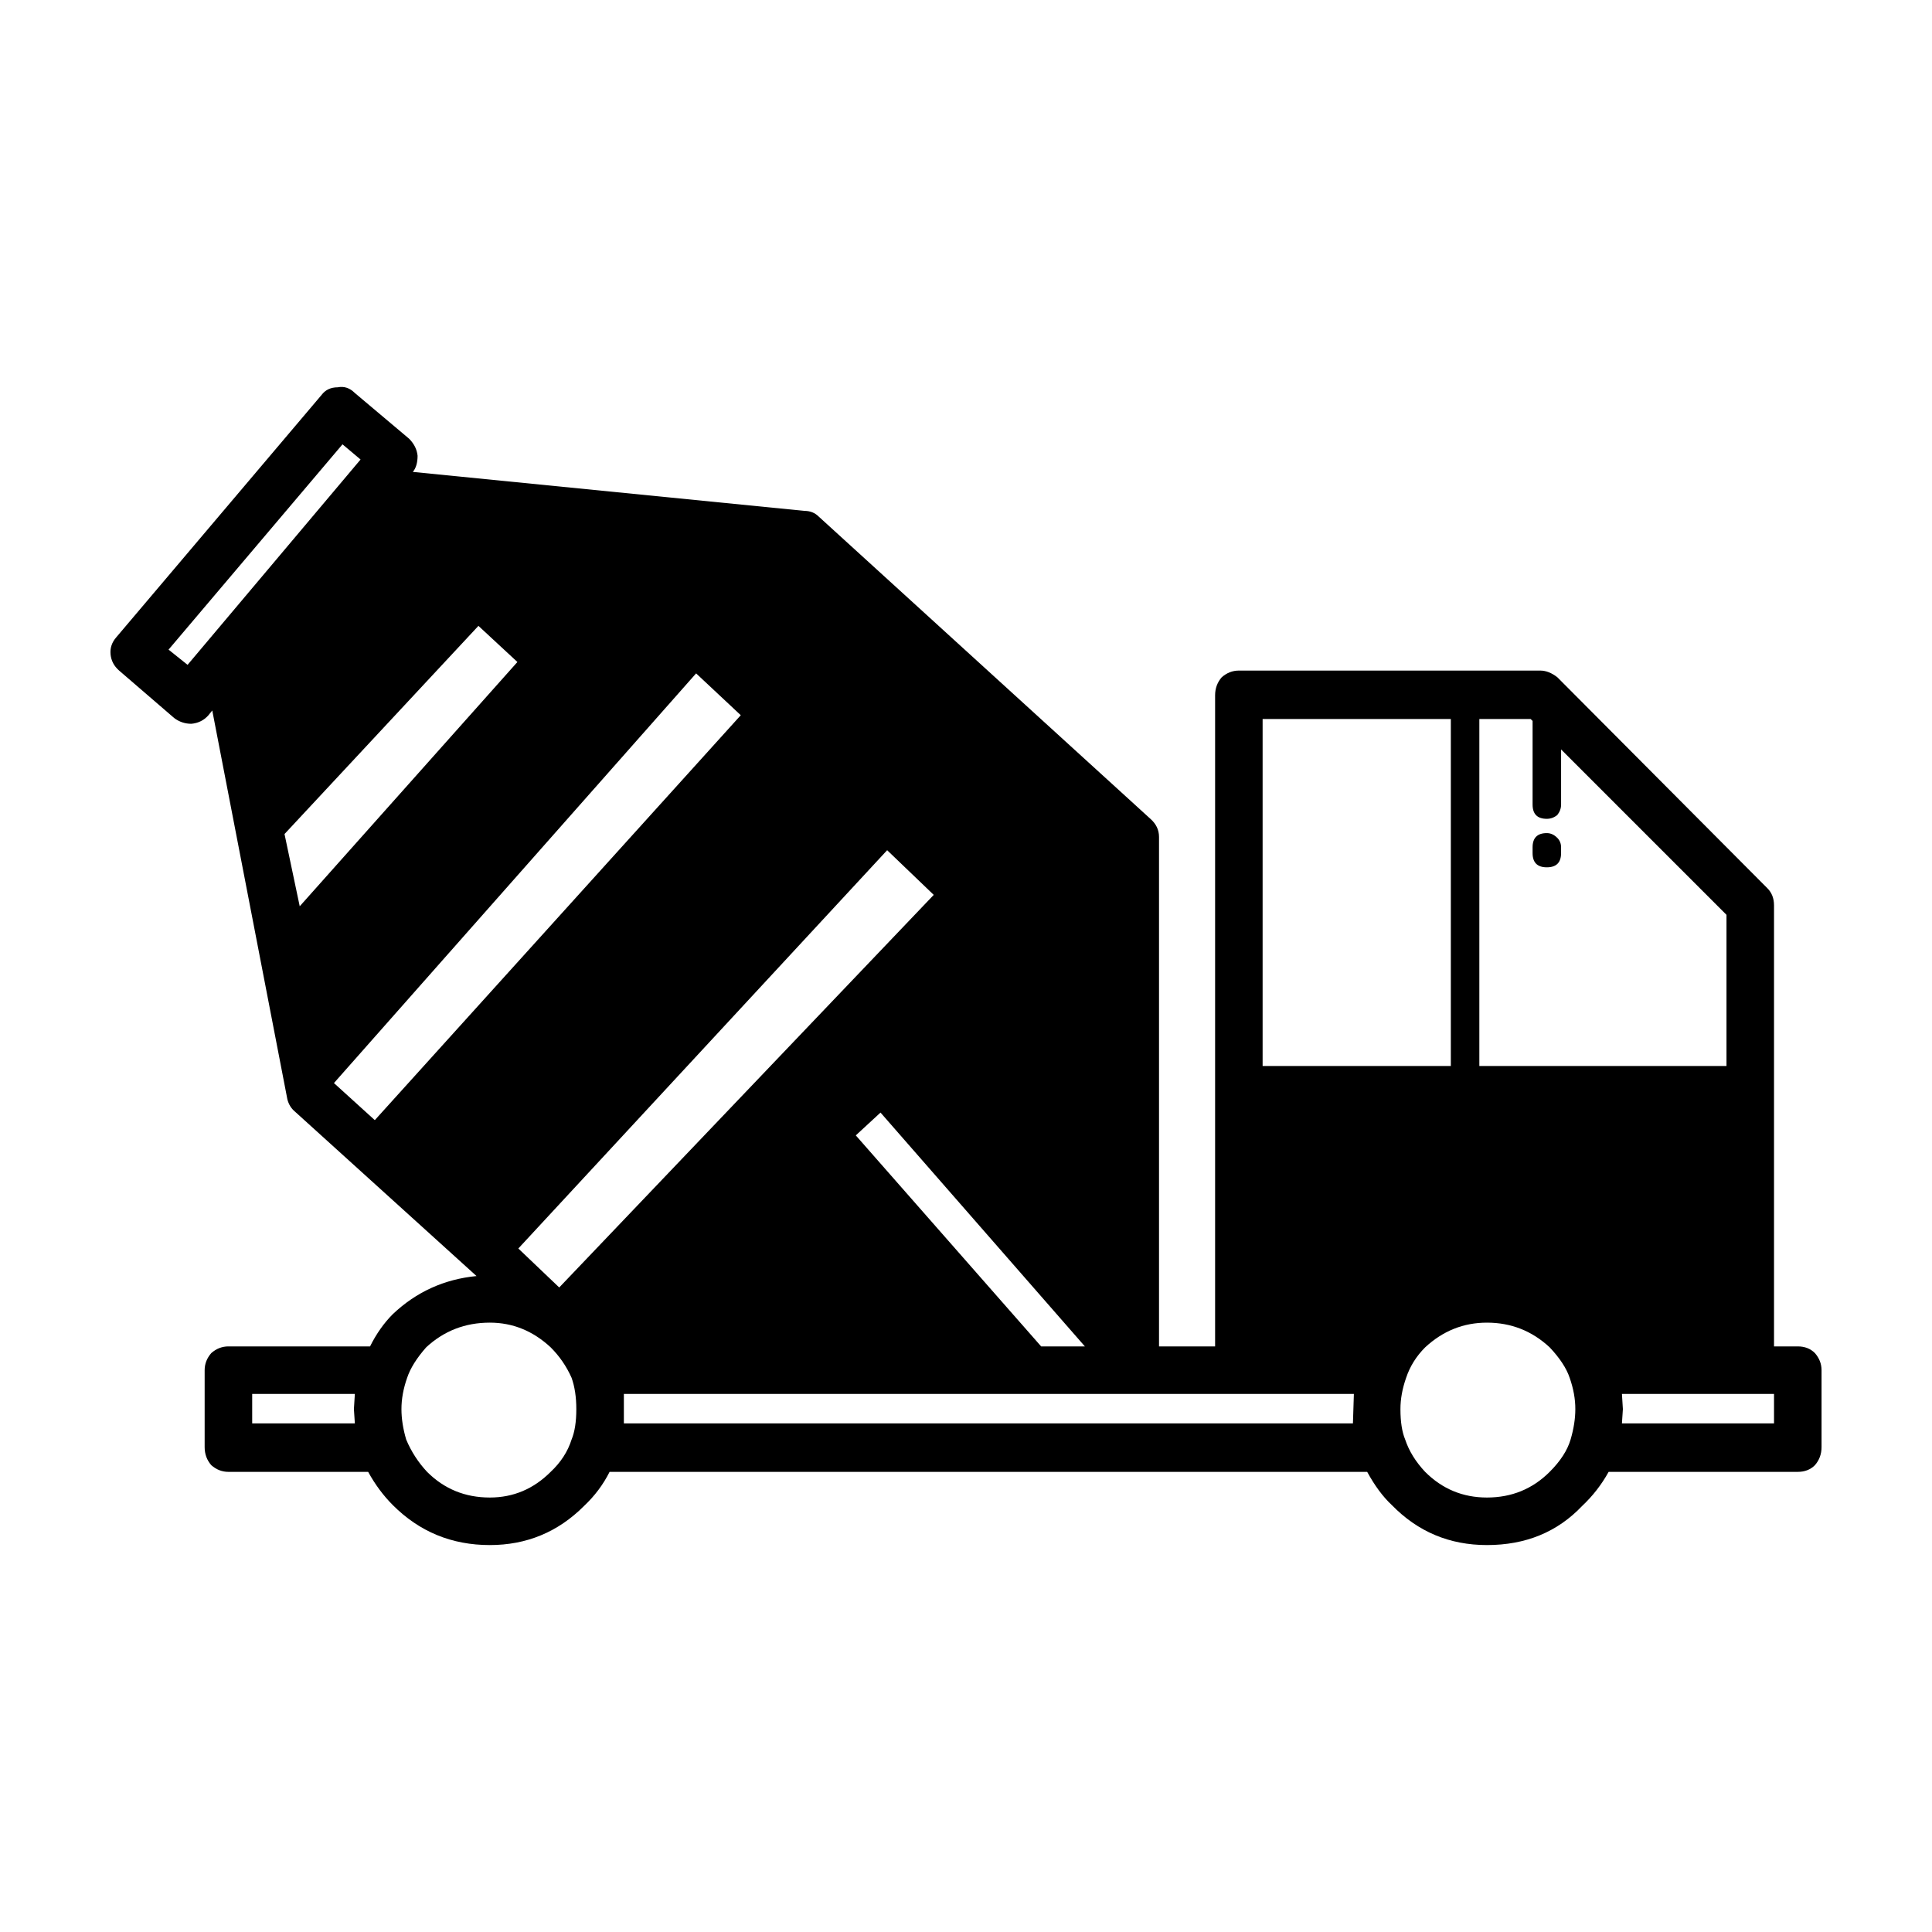
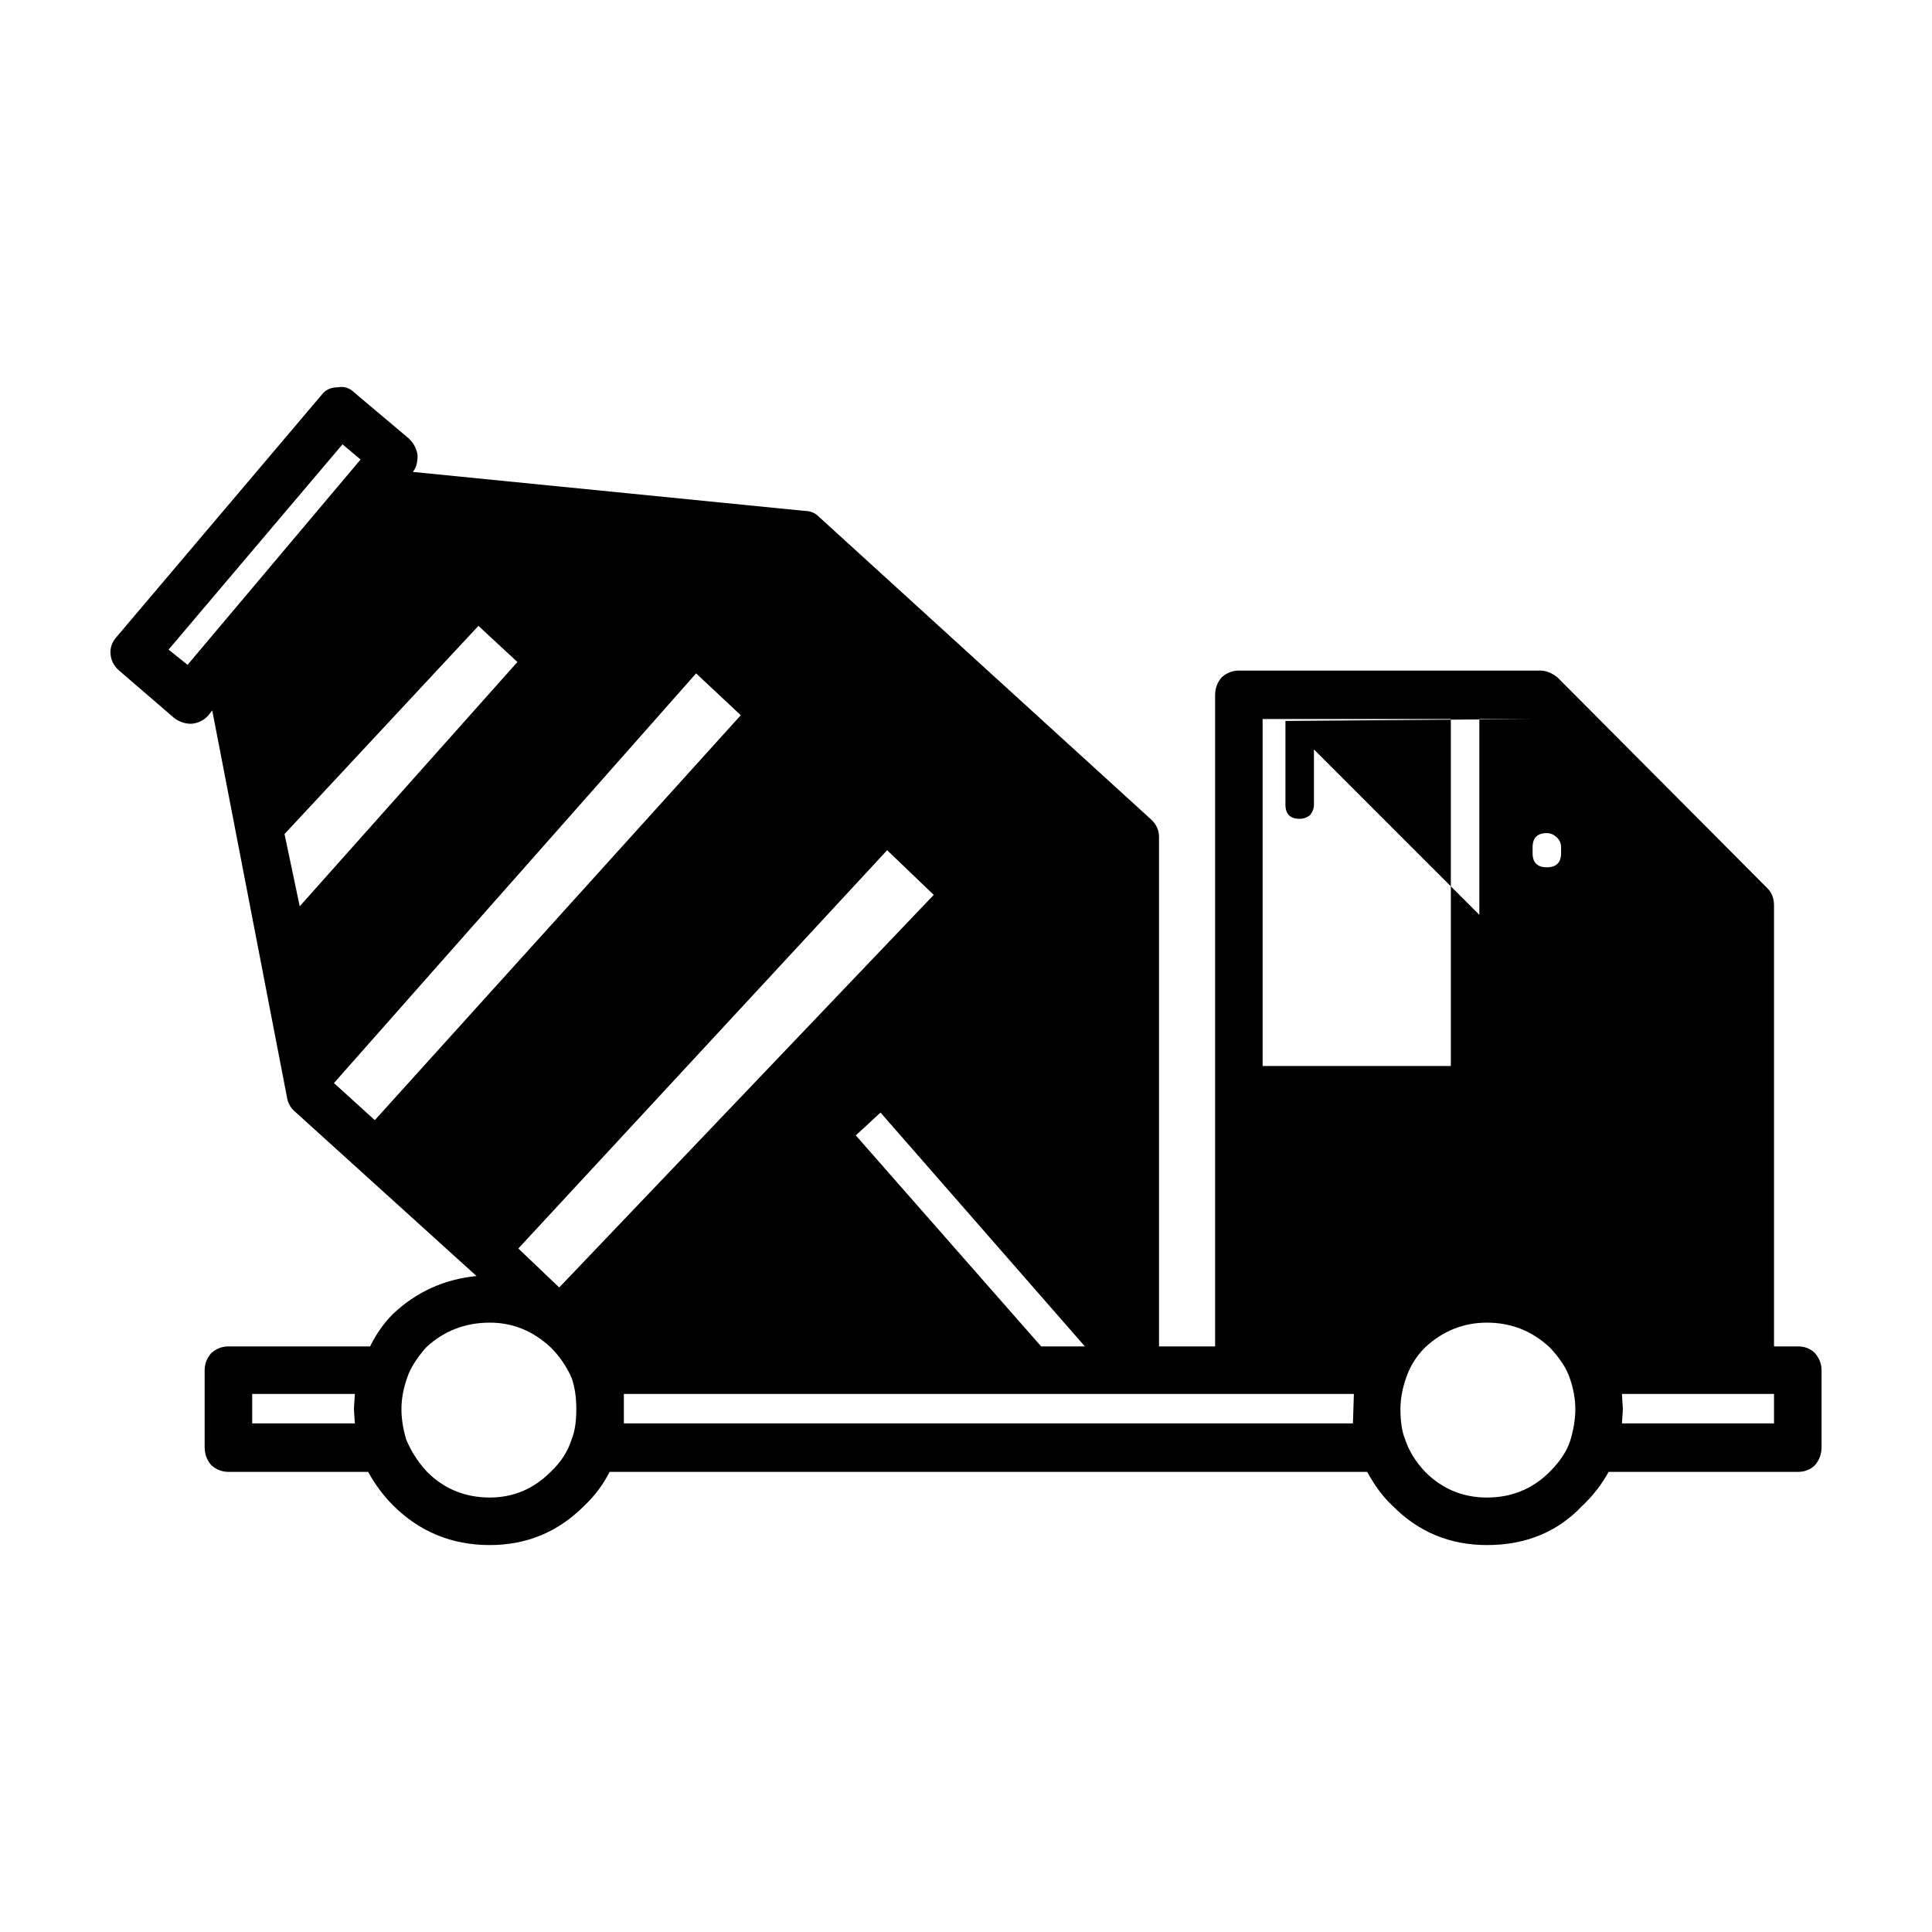
<svg xmlns="http://www.w3.org/2000/svg" fill="#000000" width="800px" height="800px" version="1.1" viewBox="144 144 512 512">
-   <path d="m549.64 334.55h-13.598v91.945h65.496v-40.055l-43.832-43.832v14.613c0 1.008-0.34 1.93-1.008 2.769-0.84 0.672-1.762 1.008-2.769 1.008-2.519 0-3.777-1.258-3.777-3.777v-22.168zm7.055-11.086 55.672 55.922c1.176 1.176 1.766 2.688 1.766 4.535v116.89h6.297c1.844 0 3.356 0.586 4.531 1.762 1.176 1.344 1.766 2.856 1.766 4.535v20.402c0 1.848-0.59 3.445-1.766 4.789-1.176 1.176-2.688 1.762-4.531 1.762h-50.129c-1.852 3.359-4.195 6.383-7.055 9.07-6.547 6.887-14.945 10.328-25.191 10.328-9.91 0-18.301-3.523-25.191-10.582-2.352-2.184-4.531-5.121-6.547-8.816h-200.77c-1.684 3.359-3.945 6.383-6.805 9.07-6.883 6.887-15.199 10.328-24.941 10.328-10.078 0-18.637-3.523-25.691-10.582-2.519-2.519-4.703-5.457-6.547-8.816h-37.031c-1.676 0-3.188-0.586-4.531-1.762-1.176-1.344-1.766-2.941-1.766-4.789v-20.402c0-1.68 0.59-3.191 1.766-4.535 1.344-1.176 2.856-1.762 4.531-1.762h37.535c1.676-3.359 3.695-6.215 6.047-8.566 6.215-5.879 13.605-9.238 22.168-10.078l-48.117-43.578c-1.004-0.84-1.676-1.93-2.012-3.273l-19.902-103.03-1.008 1.258c-1.176 1.344-2.688 2.098-4.531 2.269-1.684 0-3.191-0.504-4.535-1.512l-14.613-12.594c-1.344-1.176-2.098-2.602-2.262-4.281-0.168-1.676 0.336-3.191 1.512-4.535l54.41-64.234c1.008-1.344 2.434-2.016 4.281-2.016 1.684-0.336 3.191 0.168 4.535 1.512l14.355 12.094c1.348 1.344 2.102 2.856 2.269 4.535 0 1.848-0.418 3.273-1.258 4.281l103.79 10.328c1.512 0 2.769 0.504 3.777 1.512l87.91 80.109c1.516 1.344 2.269 2.938 2.269 4.785v135.02h14.863v-172.55c0-1.848 0.59-3.445 1.762-4.789 1.348-1.176 2.859-1.766 4.535-1.766h79.852c1.508-0.004 3.019 0.582 4.527 1.758zm-2.769 50.383c-2.519 0-3.777-1.258-3.777-3.777v-1.512c0-2.519 1.258-3.777 3.777-3.777 1.008 0 1.93 0.418 2.769 1.258 0.668 0.672 1.008 1.512 1.008 2.519v1.512c0 2.516-1.258 3.777-3.777 3.777zm-75.32-39.297v91.945h49.879v-91.945zm-243.84-72.801-46.098 54.41 5.039 4.031 45.844-54.414zm8.562 179.1 96.984-107.31-11.836-11.086-95.977 108.57zm-19.898-56.676 57.688-64.738-10.328-9.574-51.391 55.168zm68.77 101.02 99.25-104.04-12.344-11.84-97.742 105.55zm78.594-40.305 49.121 55.922h11.59l-54.16-61.969zm-61.461 76.324h193.21l0.25-7.809h-193.46zm-19.398-20.152c-4.699-4.367-10.078-6.547-16.121-6.547-6.547 0-12.172 2.184-16.875 6.547-2.519 2.856-4.195 5.543-5.039 8.062-1.008 2.856-1.512 5.625-1.512 8.312 0 2.519 0.418 5.207 1.258 8.062 1.344 3.191 3.188 6.043 5.539 8.562 4.535 4.535 10.078 6.801 16.625 6.801 6.215 0 11.59-2.266 16.121-6.801 2.688-2.519 4.535-5.371 5.543-8.562 0.836-2.016 1.258-4.703 1.258-8.062 0-3.191-0.422-5.965-1.258-8.312-1.344-3.023-3.188-5.711-5.539-8.062zm-51.895 12.344h-27.207v7.809h27.207l-0.25-3.777zm335.79 7.809h40.305v-7.809h-40.305l0.25 4.031zm-13.855-12.09c-0.84-2.519-2.609-5.207-5.293-8.062-4.699-4.367-10.242-6.547-16.625-6.547-6.215 0-11.672 2.184-16.375 6.547-2.352 2.352-4.031 5.039-5.039 8.062-1.008 2.856-1.512 5.625-1.512 8.312 0 3.359 0.418 6.047 1.258 8.062 1.008 3.023 2.769 5.879 5.289 8.562 4.535 4.535 9.992 6.801 16.375 6.801 6.547 0 12.094-2.266 16.625-6.801 2.859-2.856 4.703-5.711 5.543-8.562 0.84-2.856 1.258-5.543 1.258-8.062 0.008-2.688-0.5-5.461-1.504-8.312z" fill-rule="evenodd" />
+   <path d="m549.64 334.55h-13.598v91.945v-40.055l-43.832-43.832v14.613c0 1.008-0.34 1.93-1.008 2.769-0.84 0.672-1.762 1.008-2.769 1.008-2.519 0-3.777-1.258-3.777-3.777v-22.168zm7.055-11.086 55.672 55.922c1.176 1.176 1.766 2.688 1.766 4.535v116.89h6.297c1.844 0 3.356 0.586 4.531 1.762 1.176 1.344 1.766 2.856 1.766 4.535v20.402c0 1.848-0.59 3.445-1.766 4.789-1.176 1.176-2.688 1.762-4.531 1.762h-50.129c-1.852 3.359-4.195 6.383-7.055 9.07-6.547 6.887-14.945 10.328-25.191 10.328-9.91 0-18.301-3.523-25.191-10.582-2.352-2.184-4.531-5.121-6.547-8.816h-200.77c-1.684 3.359-3.945 6.383-6.805 9.07-6.883 6.887-15.199 10.328-24.941 10.328-10.078 0-18.637-3.523-25.691-10.582-2.519-2.519-4.703-5.457-6.547-8.816h-37.031c-1.676 0-3.188-0.586-4.531-1.762-1.176-1.344-1.766-2.941-1.766-4.789v-20.402c0-1.68 0.59-3.191 1.766-4.535 1.344-1.176 2.856-1.762 4.531-1.762h37.535c1.676-3.359 3.695-6.215 6.047-8.566 6.215-5.879 13.605-9.238 22.168-10.078l-48.117-43.578c-1.004-0.84-1.676-1.93-2.012-3.273l-19.902-103.03-1.008 1.258c-1.176 1.344-2.688 2.098-4.531 2.269-1.684 0-3.191-0.504-4.535-1.512l-14.613-12.594c-1.344-1.176-2.098-2.602-2.262-4.281-0.168-1.676 0.336-3.191 1.512-4.535l54.41-64.234c1.008-1.344 2.434-2.016 4.281-2.016 1.684-0.336 3.191 0.168 4.535 1.512l14.355 12.094c1.348 1.344 2.102 2.856 2.269 4.535 0 1.848-0.418 3.273-1.258 4.281l103.79 10.328c1.512 0 2.769 0.504 3.777 1.512l87.91 80.109c1.516 1.344 2.269 2.938 2.269 4.785v135.02h14.863v-172.55c0-1.848 0.59-3.445 1.762-4.789 1.348-1.176 2.859-1.766 4.535-1.766h79.852c1.508-0.004 3.019 0.582 4.527 1.758zm-2.769 50.383c-2.519 0-3.777-1.258-3.777-3.777v-1.512c0-2.519 1.258-3.777 3.777-3.777 1.008 0 1.93 0.418 2.769 1.258 0.668 0.672 1.008 1.512 1.008 2.519v1.512c0 2.516-1.258 3.777-3.777 3.777zm-75.32-39.297v91.945h49.879v-91.945zm-243.84-72.801-46.098 54.41 5.039 4.031 45.844-54.414zm8.562 179.1 96.984-107.31-11.836-11.086-95.977 108.57zm-19.898-56.676 57.688-64.738-10.328-9.574-51.391 55.168zm68.77 101.02 99.25-104.04-12.344-11.84-97.742 105.55zm78.594-40.305 49.121 55.922h11.59l-54.16-61.969zm-61.461 76.324h193.21l0.25-7.809h-193.46zm-19.398-20.152c-4.699-4.367-10.078-6.547-16.121-6.547-6.547 0-12.172 2.184-16.875 6.547-2.519 2.856-4.195 5.543-5.039 8.062-1.008 2.856-1.512 5.625-1.512 8.312 0 2.519 0.418 5.207 1.258 8.062 1.344 3.191 3.188 6.043 5.539 8.562 4.535 4.535 10.078 6.801 16.625 6.801 6.215 0 11.59-2.266 16.121-6.801 2.688-2.519 4.535-5.371 5.543-8.562 0.836-2.016 1.258-4.703 1.258-8.062 0-3.191-0.422-5.965-1.258-8.312-1.344-3.023-3.188-5.711-5.539-8.062zm-51.895 12.344h-27.207v7.809h27.207l-0.25-3.777zm335.79 7.809h40.305v-7.809h-40.305l0.25 4.031zm-13.855-12.09c-0.84-2.519-2.609-5.207-5.293-8.062-4.699-4.367-10.242-6.547-16.625-6.547-6.215 0-11.672 2.184-16.375 6.547-2.352 2.352-4.031 5.039-5.039 8.062-1.008 2.856-1.512 5.625-1.512 8.312 0 3.359 0.418 6.047 1.258 8.062 1.008 3.023 2.769 5.879 5.289 8.562 4.535 4.535 9.992 6.801 16.375 6.801 6.547 0 12.094-2.266 16.625-6.801 2.859-2.856 4.703-5.711 5.543-8.562 0.84-2.856 1.258-5.543 1.258-8.062 0.008-2.688-0.5-5.461-1.504-8.312z" fill-rule="evenodd" />
</svg>